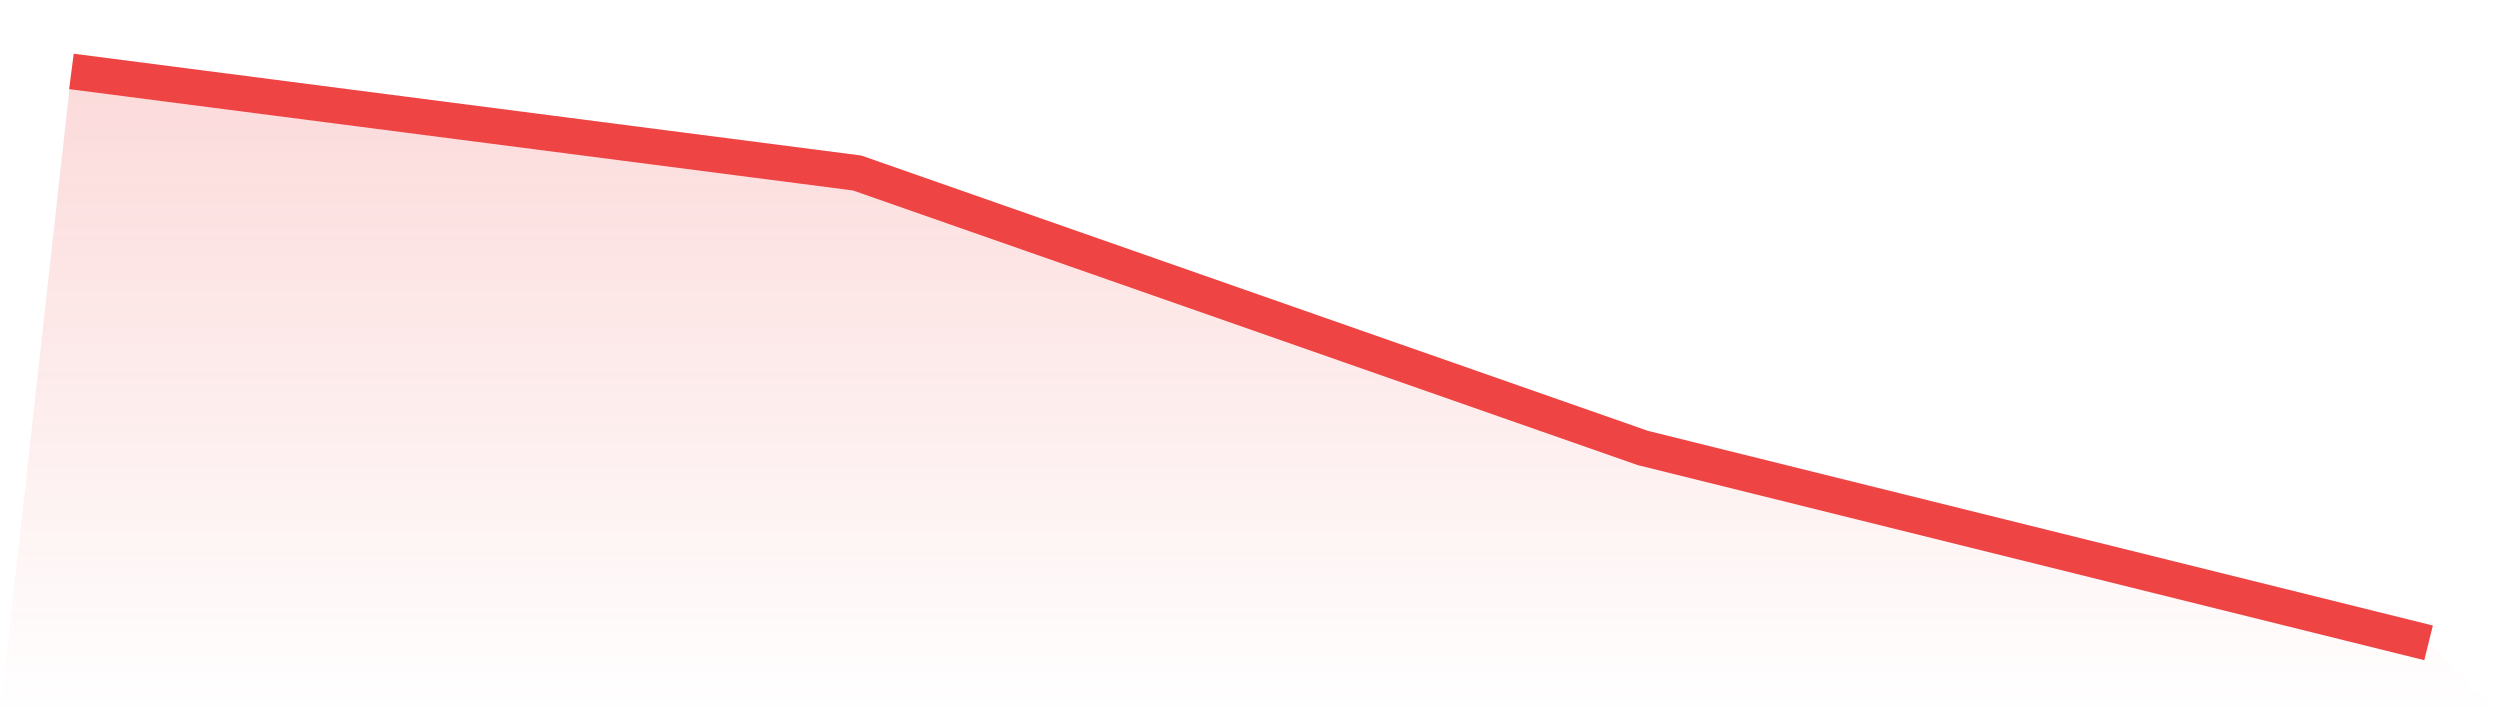
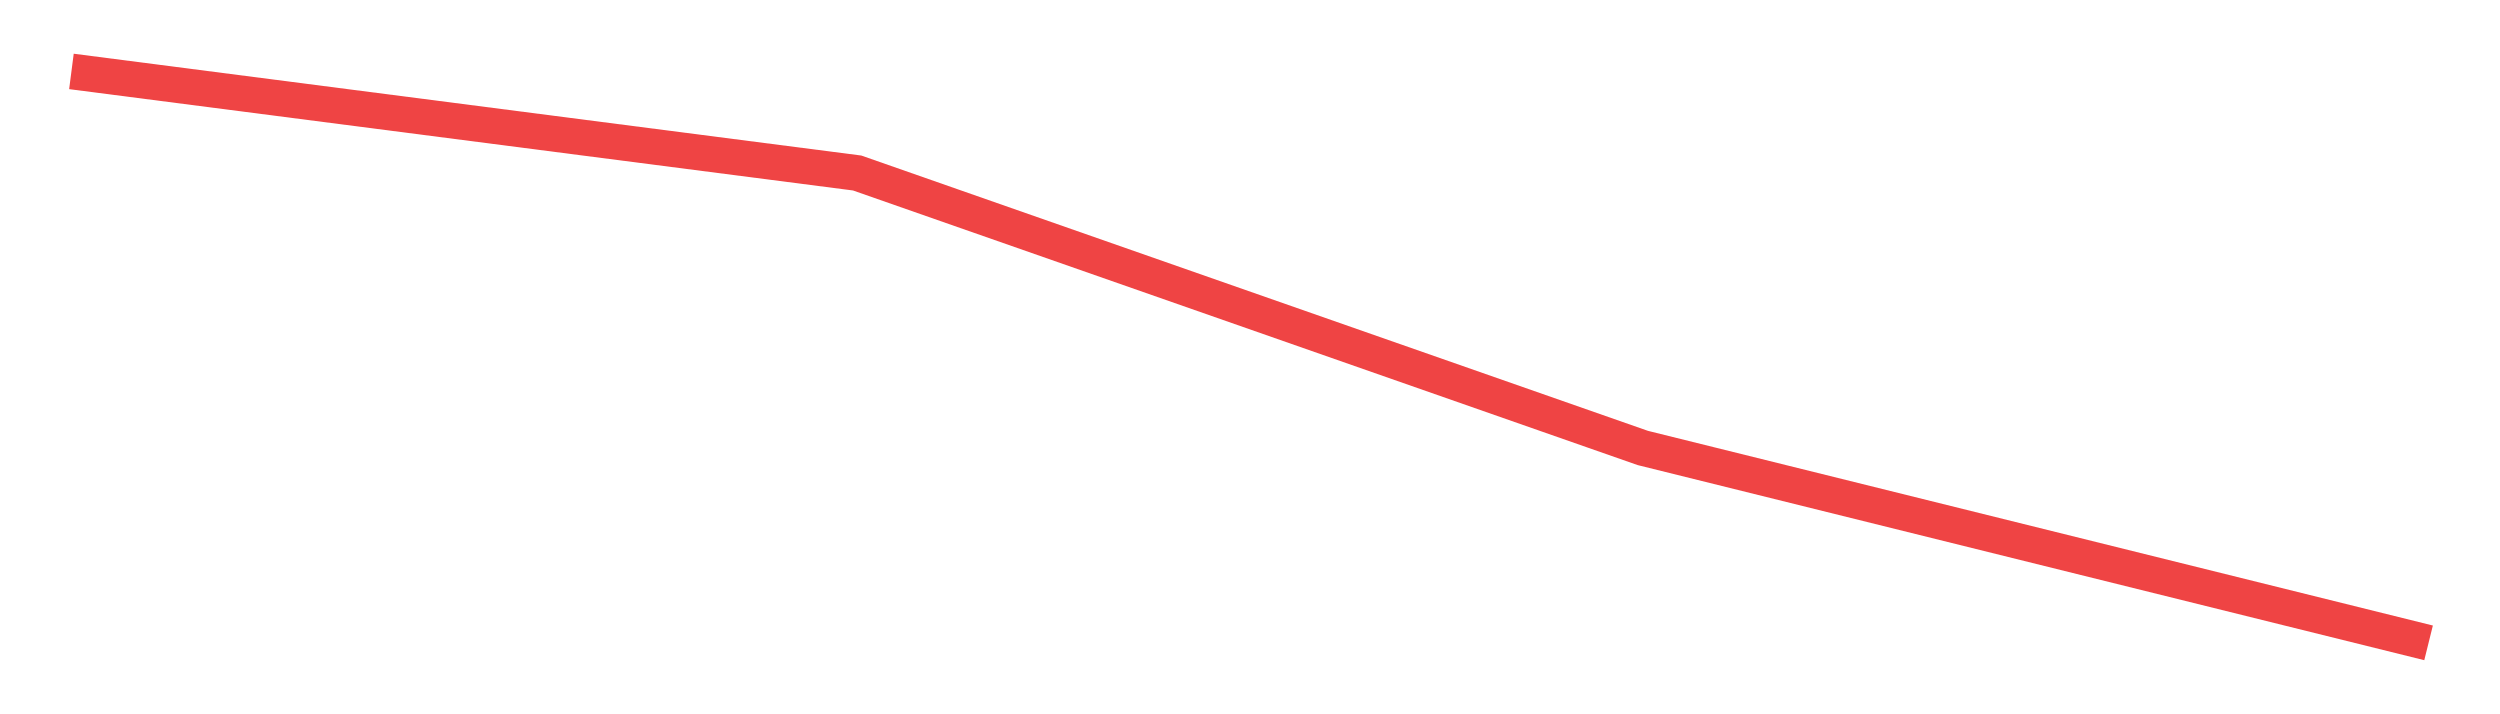
<svg xmlns="http://www.w3.org/2000/svg" viewBox="0 0 140 40">
  <defs>
    <linearGradient id="gradient" x1="0" x2="0" y1="0" y2="1">
      <stop offset="0%" stop-color="#ef4444" stop-opacity="0.2" />
      <stop offset="100%" stop-color="#ef4444" stop-opacity="0" />
    </linearGradient>
  </defs>
-   <path d="M4,4 L4,4 L48,9.688 L92,25.087 L136,36 L140,40 L0,40 z" fill="url(#gradient)" />
  <path d="M4,4 L4,4 L48,9.688 L92,25.087 L136,36" fill="none" stroke="#ef4444" stroke-width="2" />
</svg>